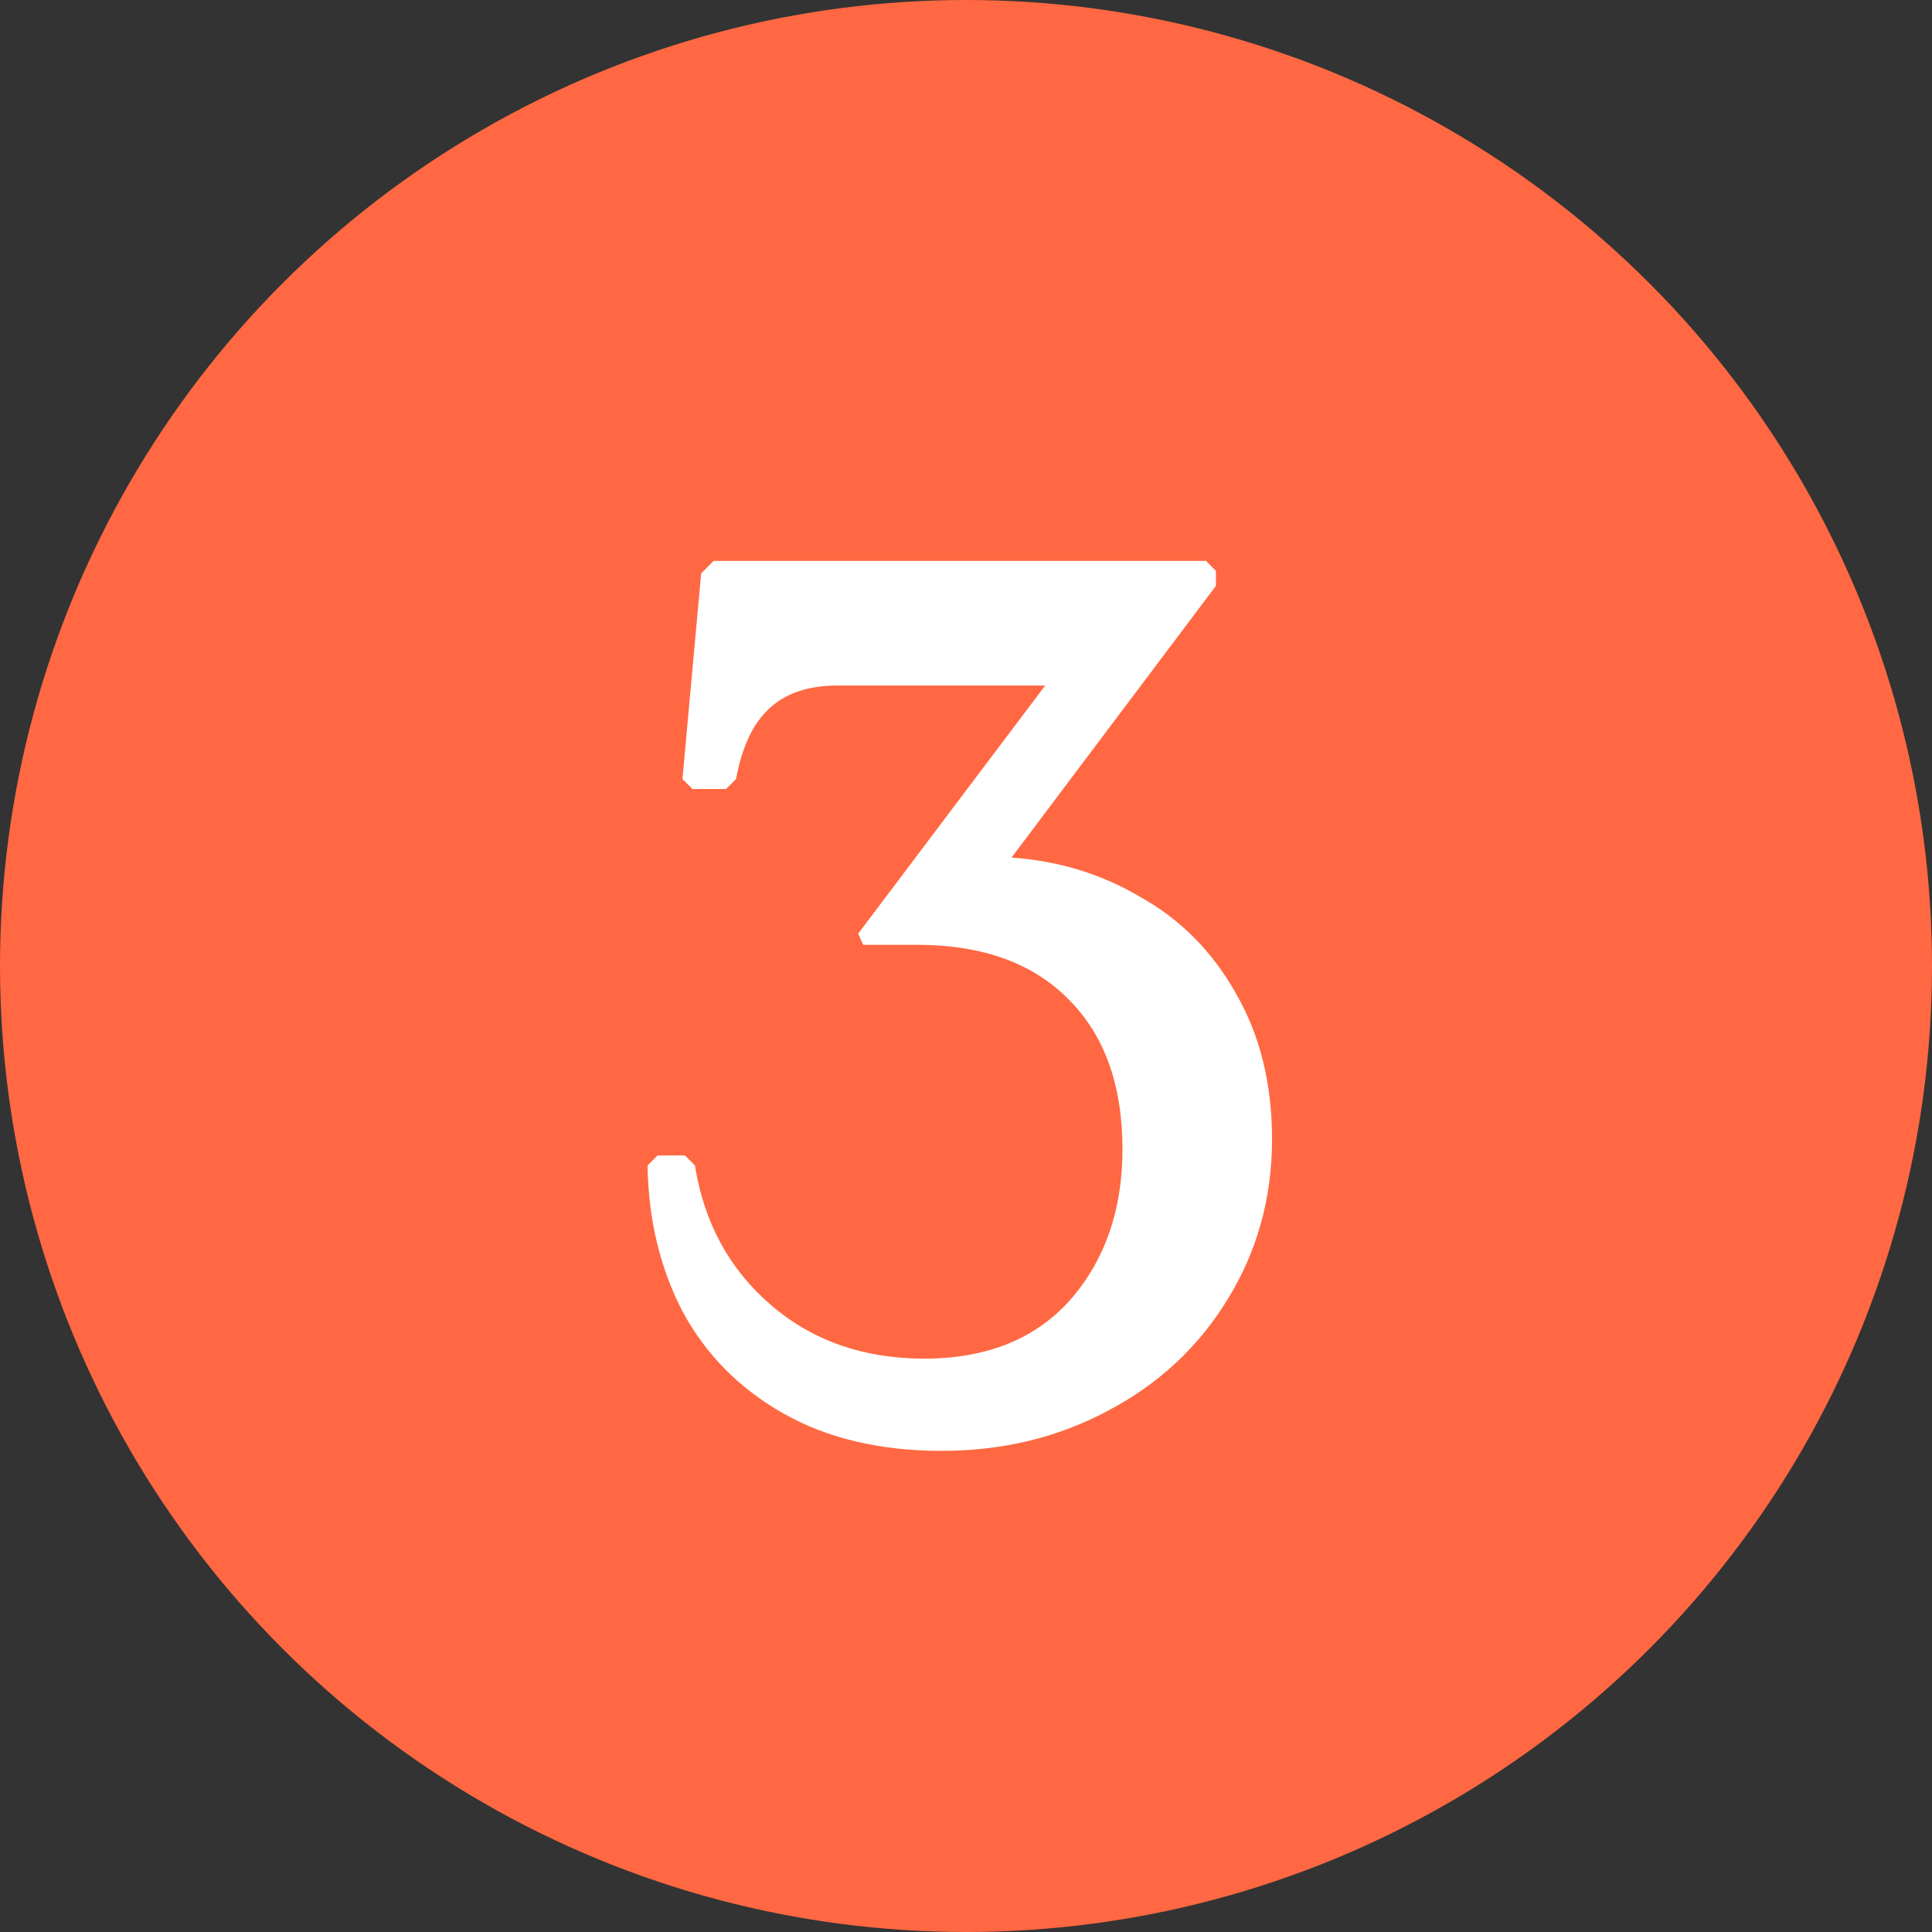
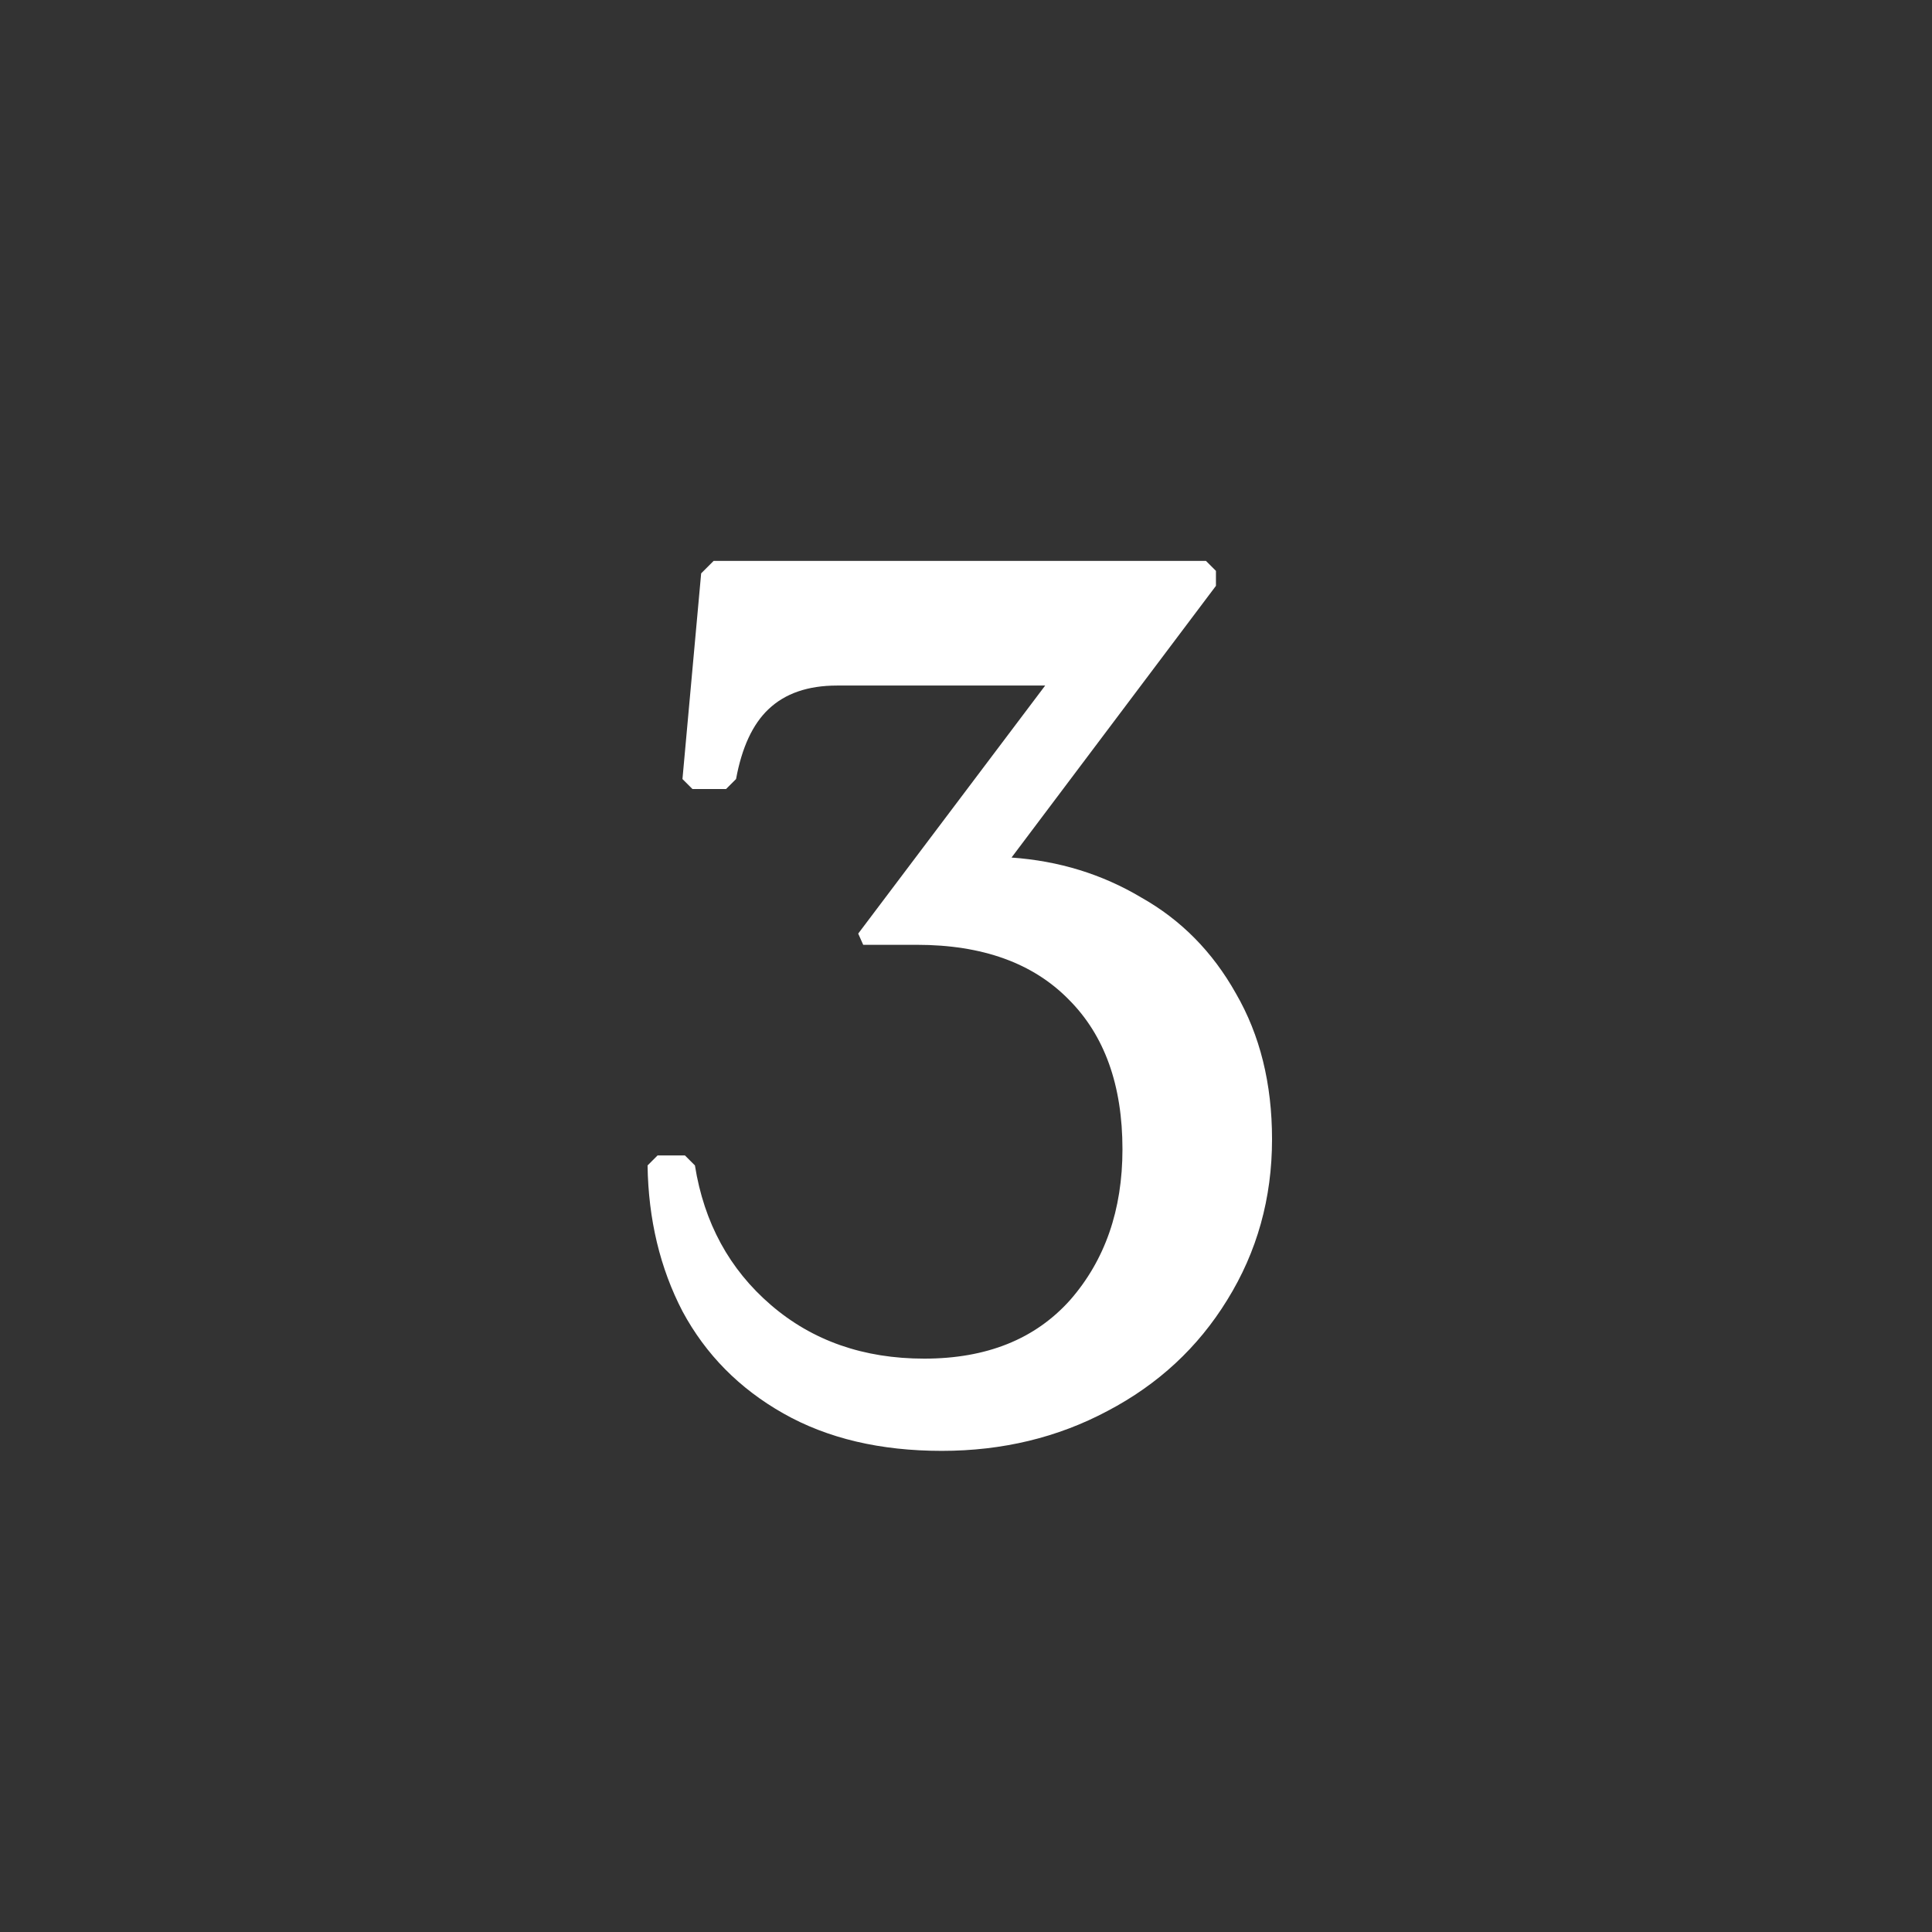
<svg xmlns="http://www.w3.org/2000/svg" width="62" height="62" viewBox="0 0 62 62" fill="none">
  <rect x="0" y="0" width="62" height="62" fill="#333333" stroke="none" />
-   <circle cx="31" cy="31" r="31" fill="#FF6842" />
  <path d="M30.221 46.56C28.247 46.56 26.554 46.16 25.141 45.36C23.727 44.56 22.647 43.467 21.901 42.08C21.181 40.693 20.807 39.133 20.781 37.4L21.101 37.08H21.981L22.301 37.4C22.594 39.24 23.407 40.733 24.741 41.88C26.074 43.027 27.714 43.6 29.661 43.6C31.661 43.6 33.221 42.973 34.341 41.72C35.461 40.44 36.021 38.827 36.021 36.88C36.021 34.827 35.447 33.227 34.301 32.08C33.154 30.907 31.527 30.32 29.421 30.32H27.701L27.541 29.96L33.541 22H26.861C25.927 22 25.194 22.253 24.661 22.76C24.154 23.24 23.807 23.987 23.621 25L23.301 25.32H22.221L21.901 25L22.501 18.4L22.901 18H38.701L39.021 18.32V18.8L32.461 27.52C33.981 27.627 35.367 28.053 36.621 28.8C37.901 29.52 38.914 30.547 39.661 31.88C40.434 33.213 40.821 34.773 40.821 36.56C40.821 38.453 40.341 40.173 39.381 41.72C38.447 43.24 37.167 44.427 35.541 45.28C33.941 46.133 32.167 46.56 30.221 46.56Z" fill="white" />
</svg>